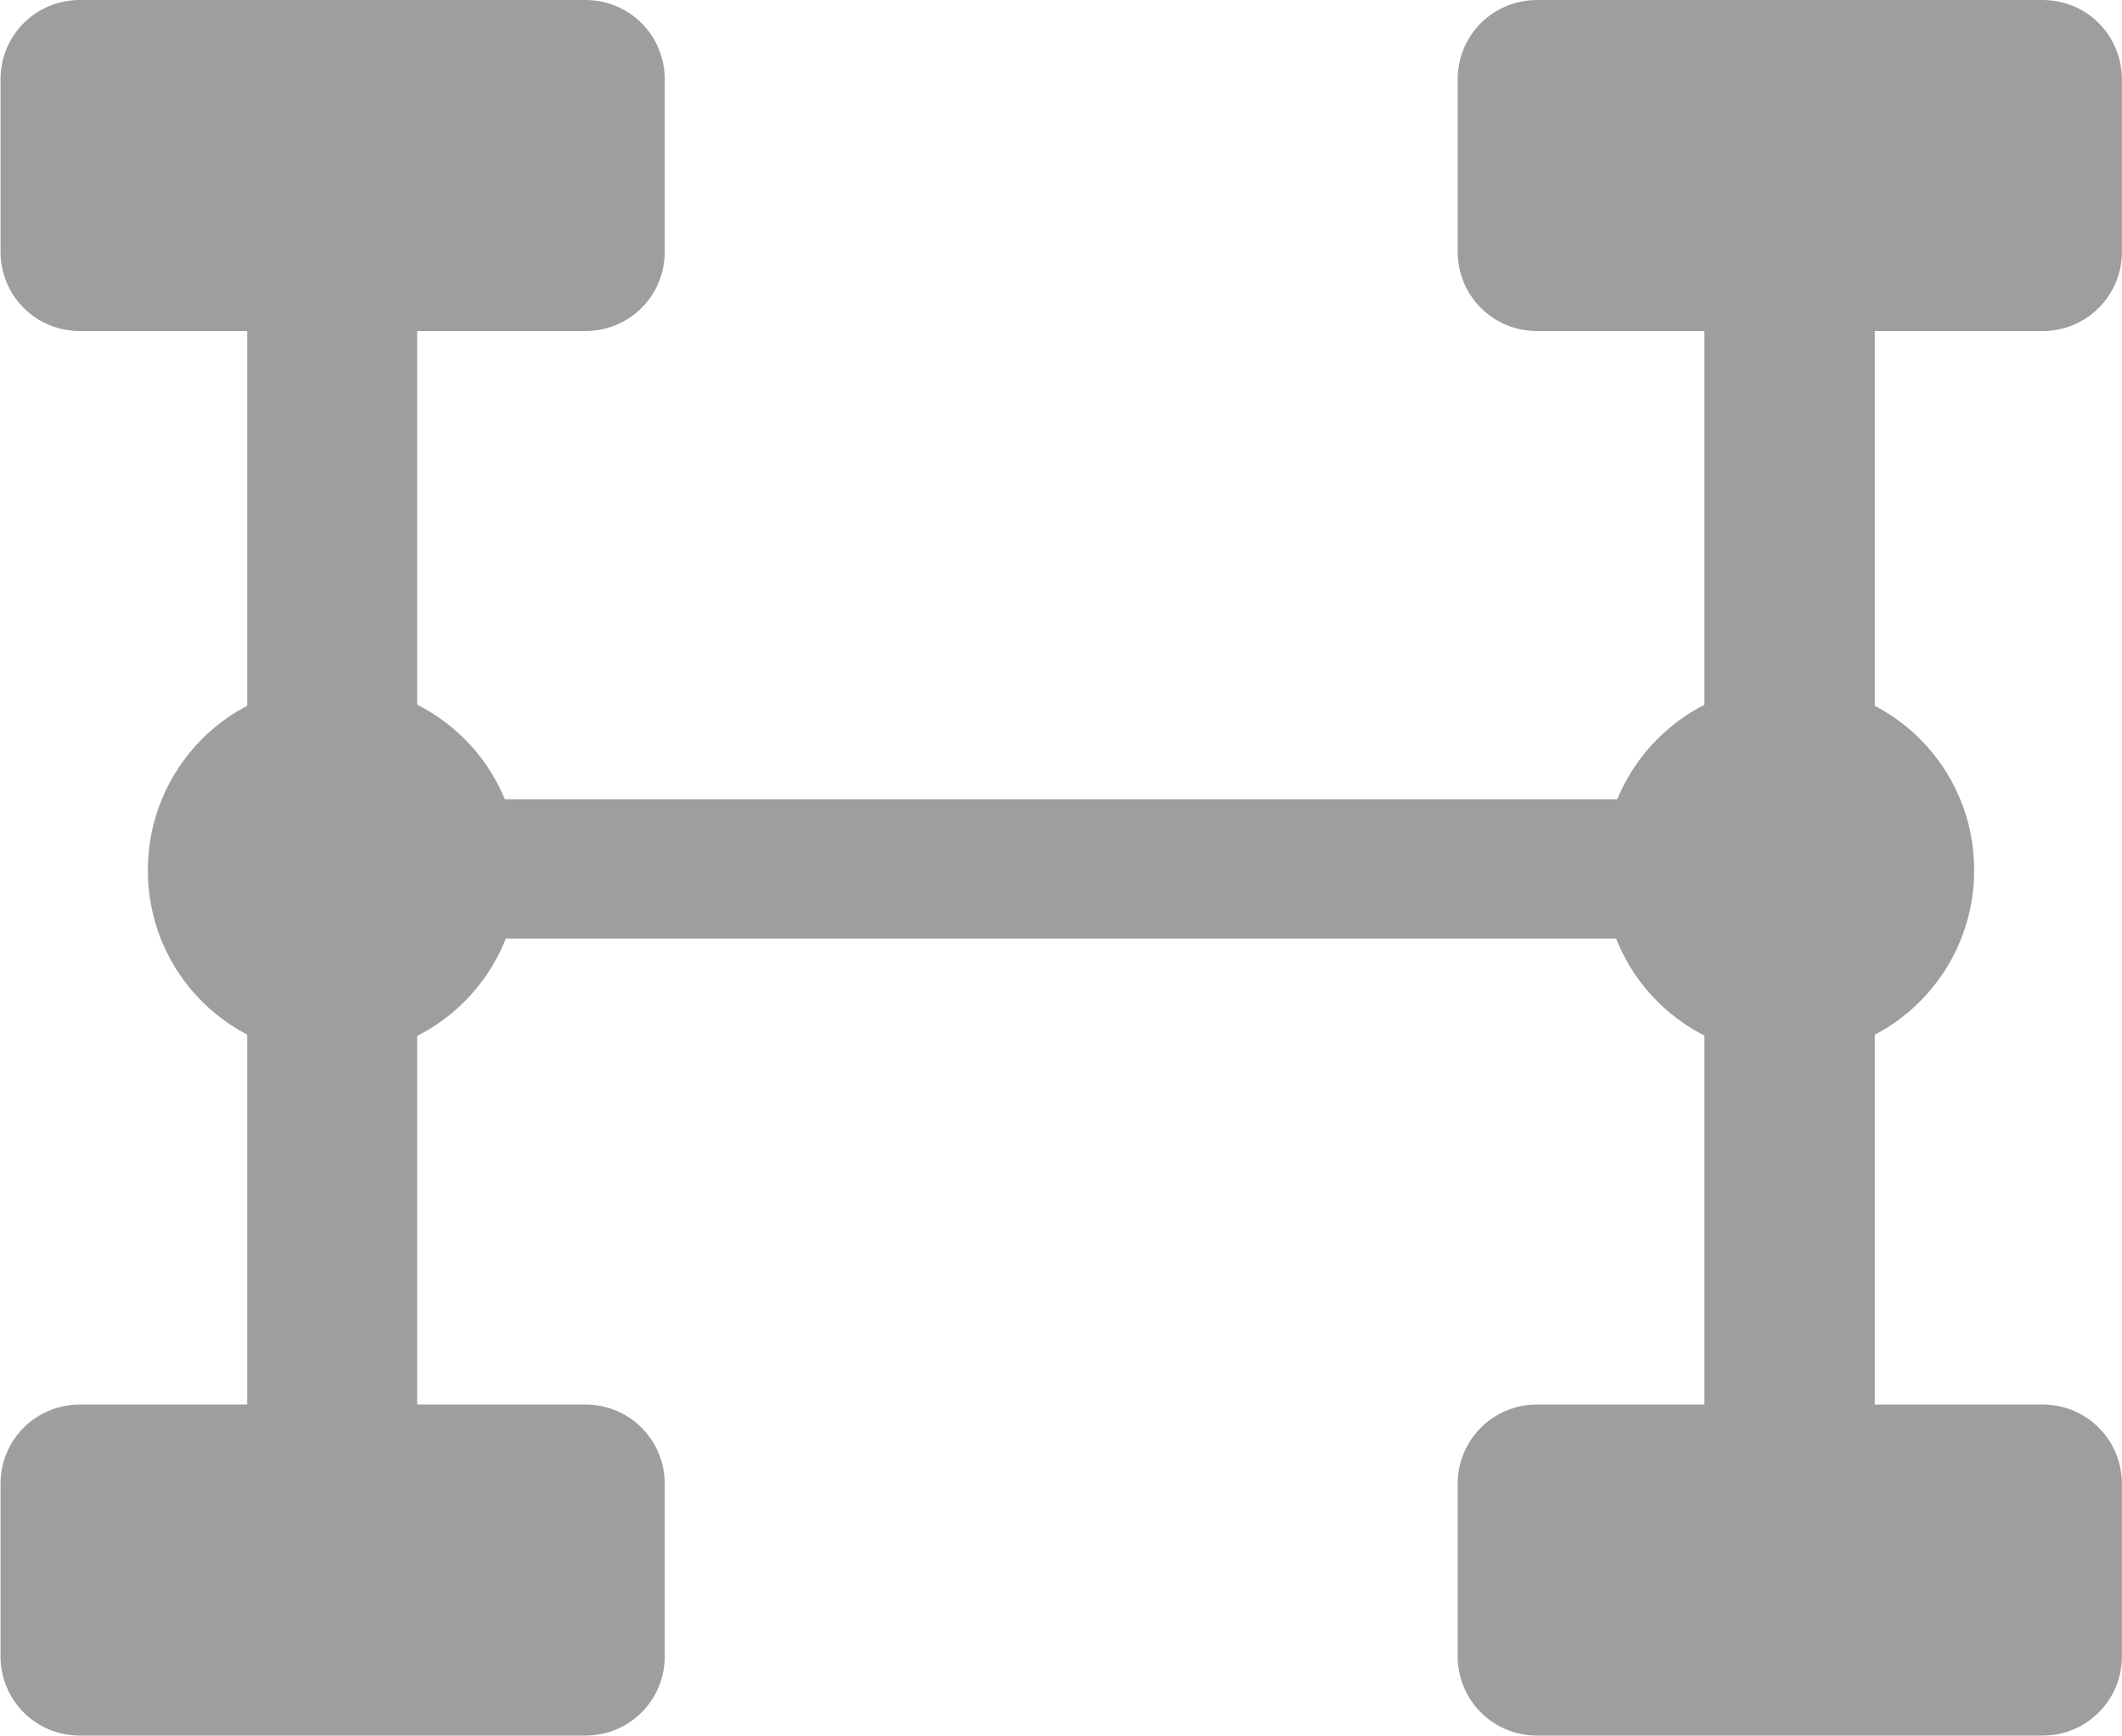
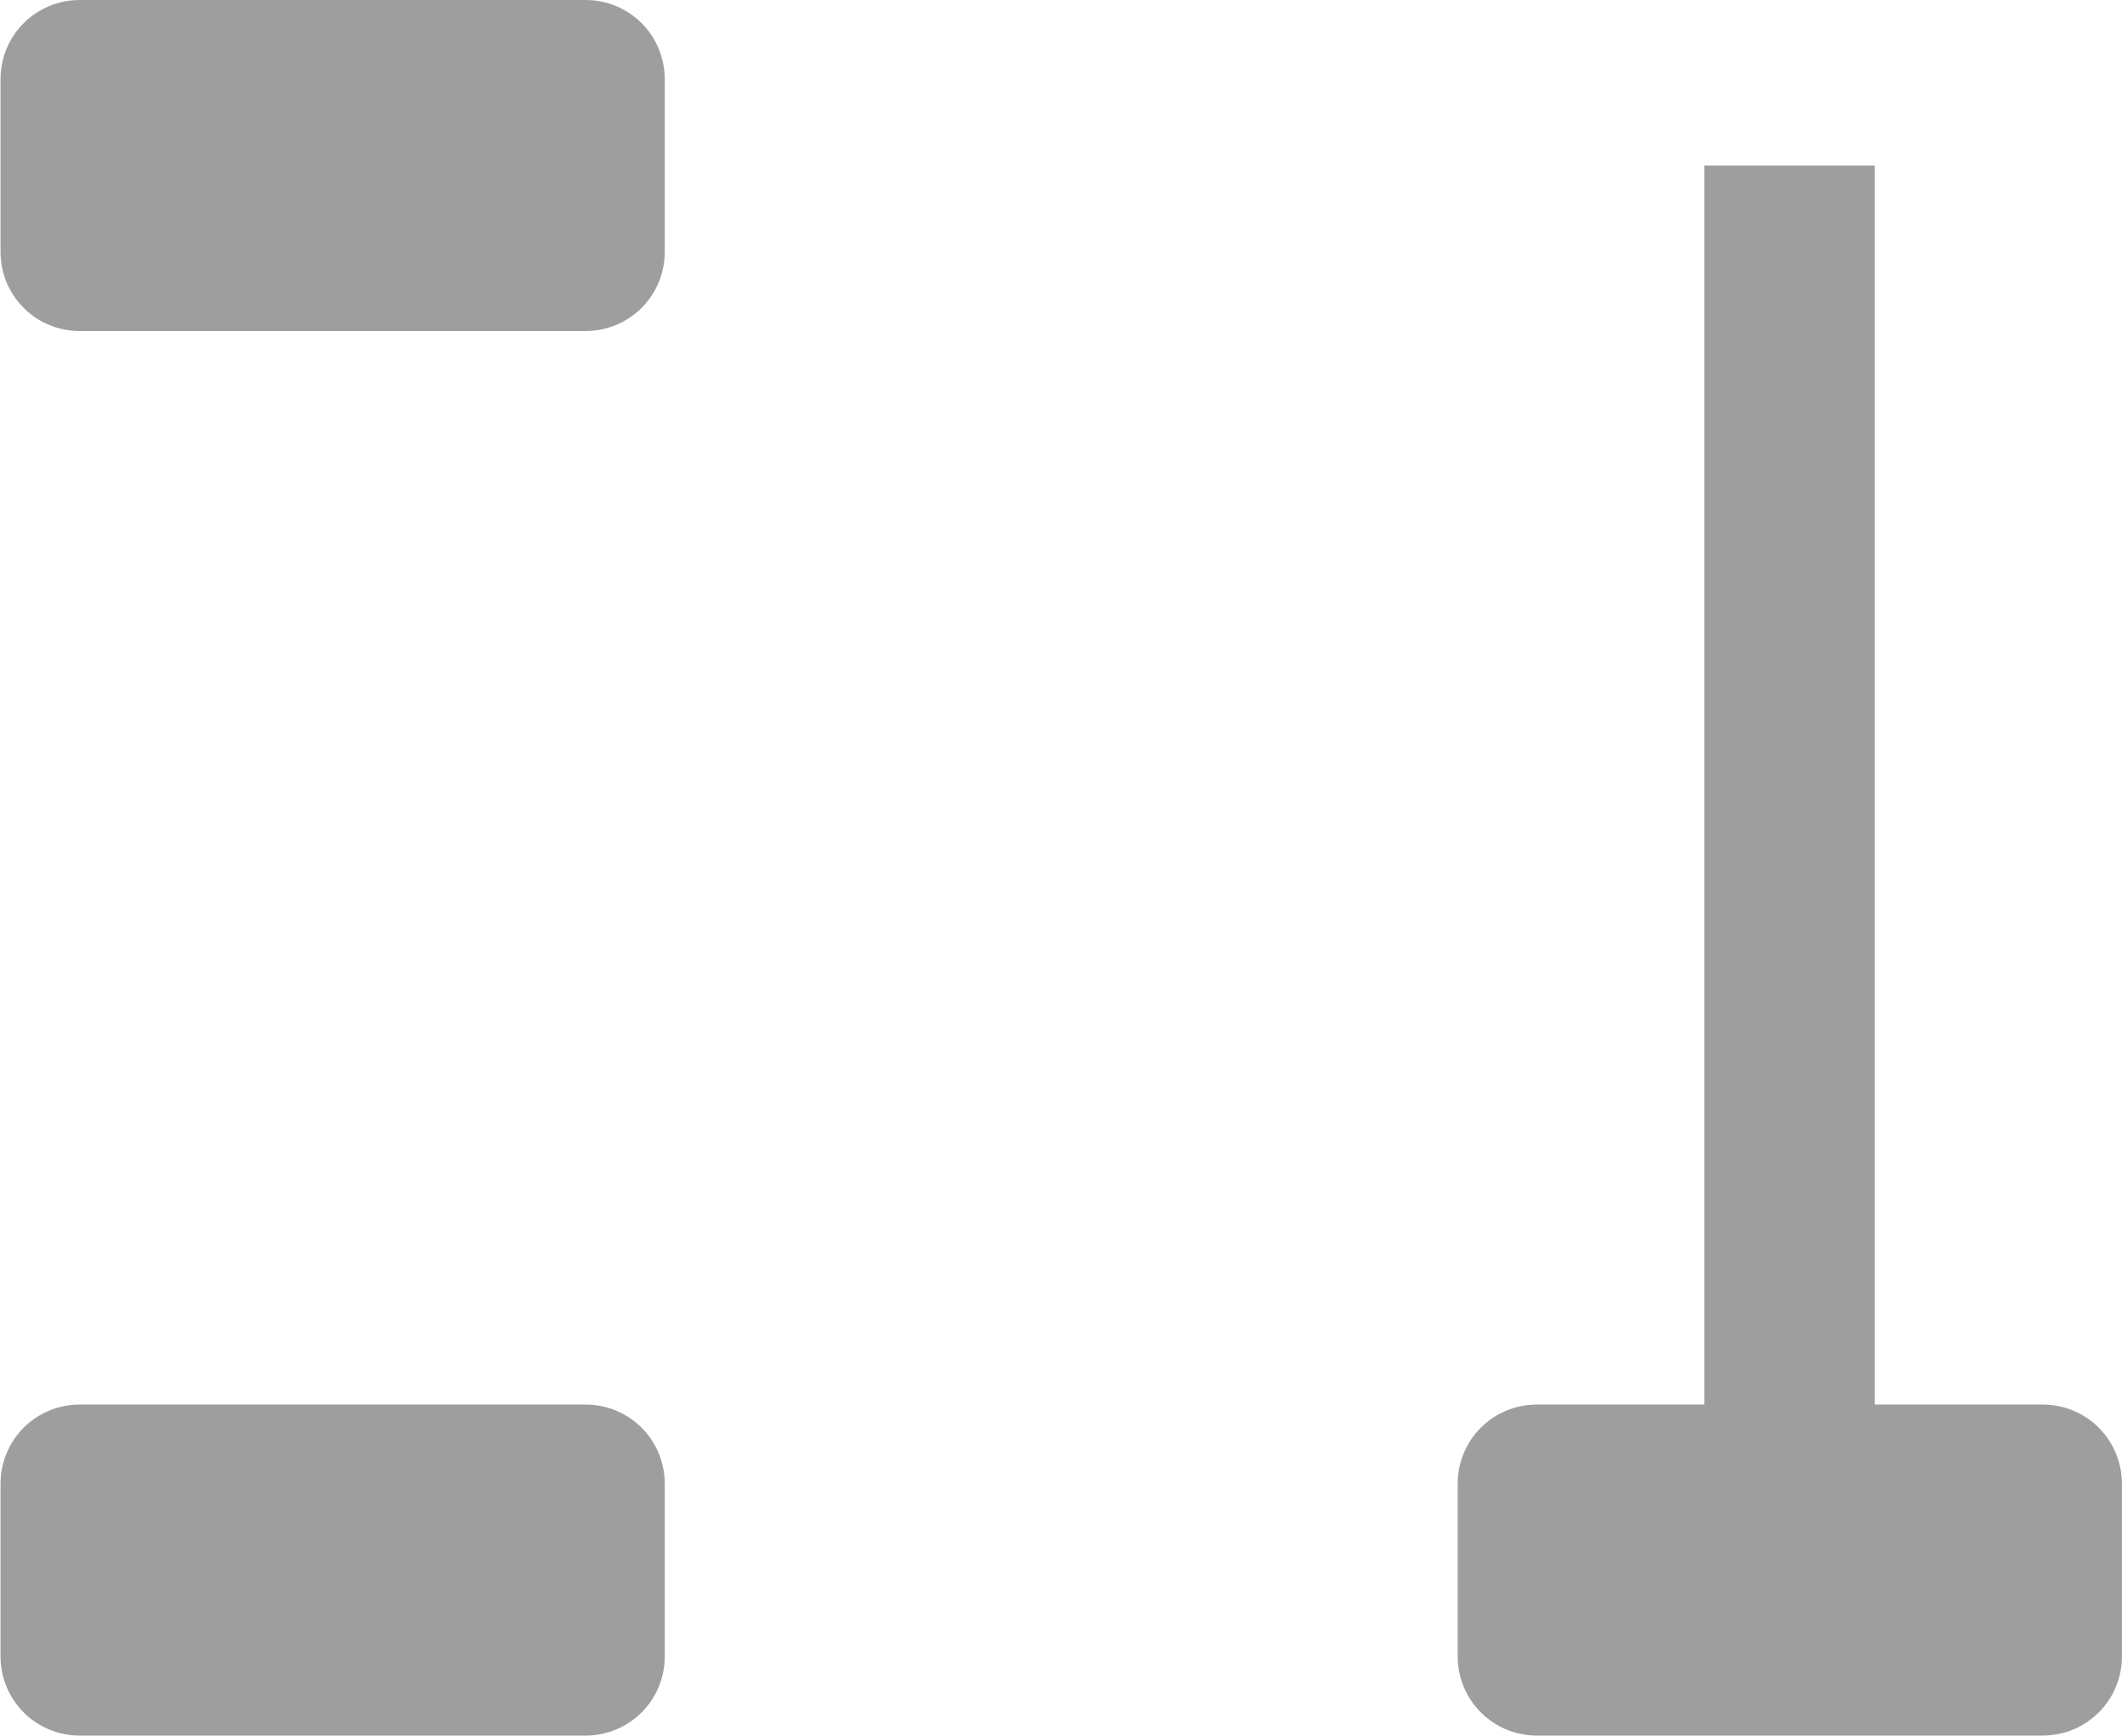
<svg xmlns="http://www.w3.org/2000/svg" xml:space="preserve" width="3.864mm" height="3.16mm" version="1.1" style="shape-rendering:geometricPrecision; text-rendering:geometricPrecision; image-rendering:optimizeQuality; fill-rule:evenodd; clip-rule:evenodd" viewBox="0 0 47.82 39.11">
  <defs>
    <style type="text/css">
   
    .fil0 {fill:#9E9E9E;fill-rule:nonzero}
   
  </style>
  </defs>
  <g id="Vrstva_x0020_1">
    <g id="_609079816">
-       <polygon class="fil0" points="9.4,35.43 9.4,3.73 5.57,3.73 5.57,35.43 " />
-       <path class="fil0" d="M7.51 15.43c2.29,0 4.18,1.84 4.18,4.18 0,2.29 -1.84,4.18 -4.18,4.18 -2.29,0 -4.18,-1.84 -4.18,-4.18 0,-2.29 1.84,-4.18 4.18,-4.18z" />
+       <path class="fil0" d="M7.51 15.43z" />
      <polygon class="fil0" points="42.25,35.43 42.25,3.73 38.41,3.73 38.41,35.43 " />
-       <path class="fil0" d="M40.31 15.43c2.29,0 4.18,1.84 4.18,4.18 0,2.29 -1.84,4.18 -4.18,4.18 -2.29,0 -4.18,-1.84 -4.18,-4.18 0,-2.29 1.84,-4.18 4.18,-4.18z" />
-       <path class="fil0" d="M47.82 1.79l0 3.88c0,1 -0.8,1.79 -1.79,1.79l-11.39 0c-1,0 -1.79,-0.8 -1.79,-1.79l0 -3.88c0,-1 0.8,-1.79 1.79,-1.79l11.39 0c1,0 1.79,0.8 1.79,1.79z" />
      <path class="fil0" d="M47.82 33.44l0 3.88c0,1 -0.8,1.79 -1.79,1.79l-11.39 0c-1,0 -1.79,-0.8 -1.79,-1.79l0 -3.88c0,-1 0.8,-1.79 1.79,-1.79l11.39 0c1,0 1.79,0.8 1.79,1.79z" />
      <path class="fil0" d="M14.98 1.79l0 3.88c0,1 -0.8,1.79 -1.79,1.79l-11.39 0c-1,0 -1.79,-0.8 -1.79,-1.79l0 -3.88c0,-1 0.8,-1.79 1.79,-1.79l11.39 0c1,0 1.79,0.8 1.79,1.79z" />
      <path class="fil0" d="M14.98 33.44l0 3.88c0,1 -0.8,1.79 -1.79,1.79l-11.39 0c-1,0 -1.79,-0.8 -1.79,-1.79l0 -3.88c0,-1 0.8,-1.79 1.79,-1.79l11.39 0c1,0 1.79,0.8 1.79,1.79z" />
-       <polygon class="fil0" points="39.41,21.15 39.41,18.01 7.96,18.01 7.96,21.15 " />
    </g>
  </g>
</svg>